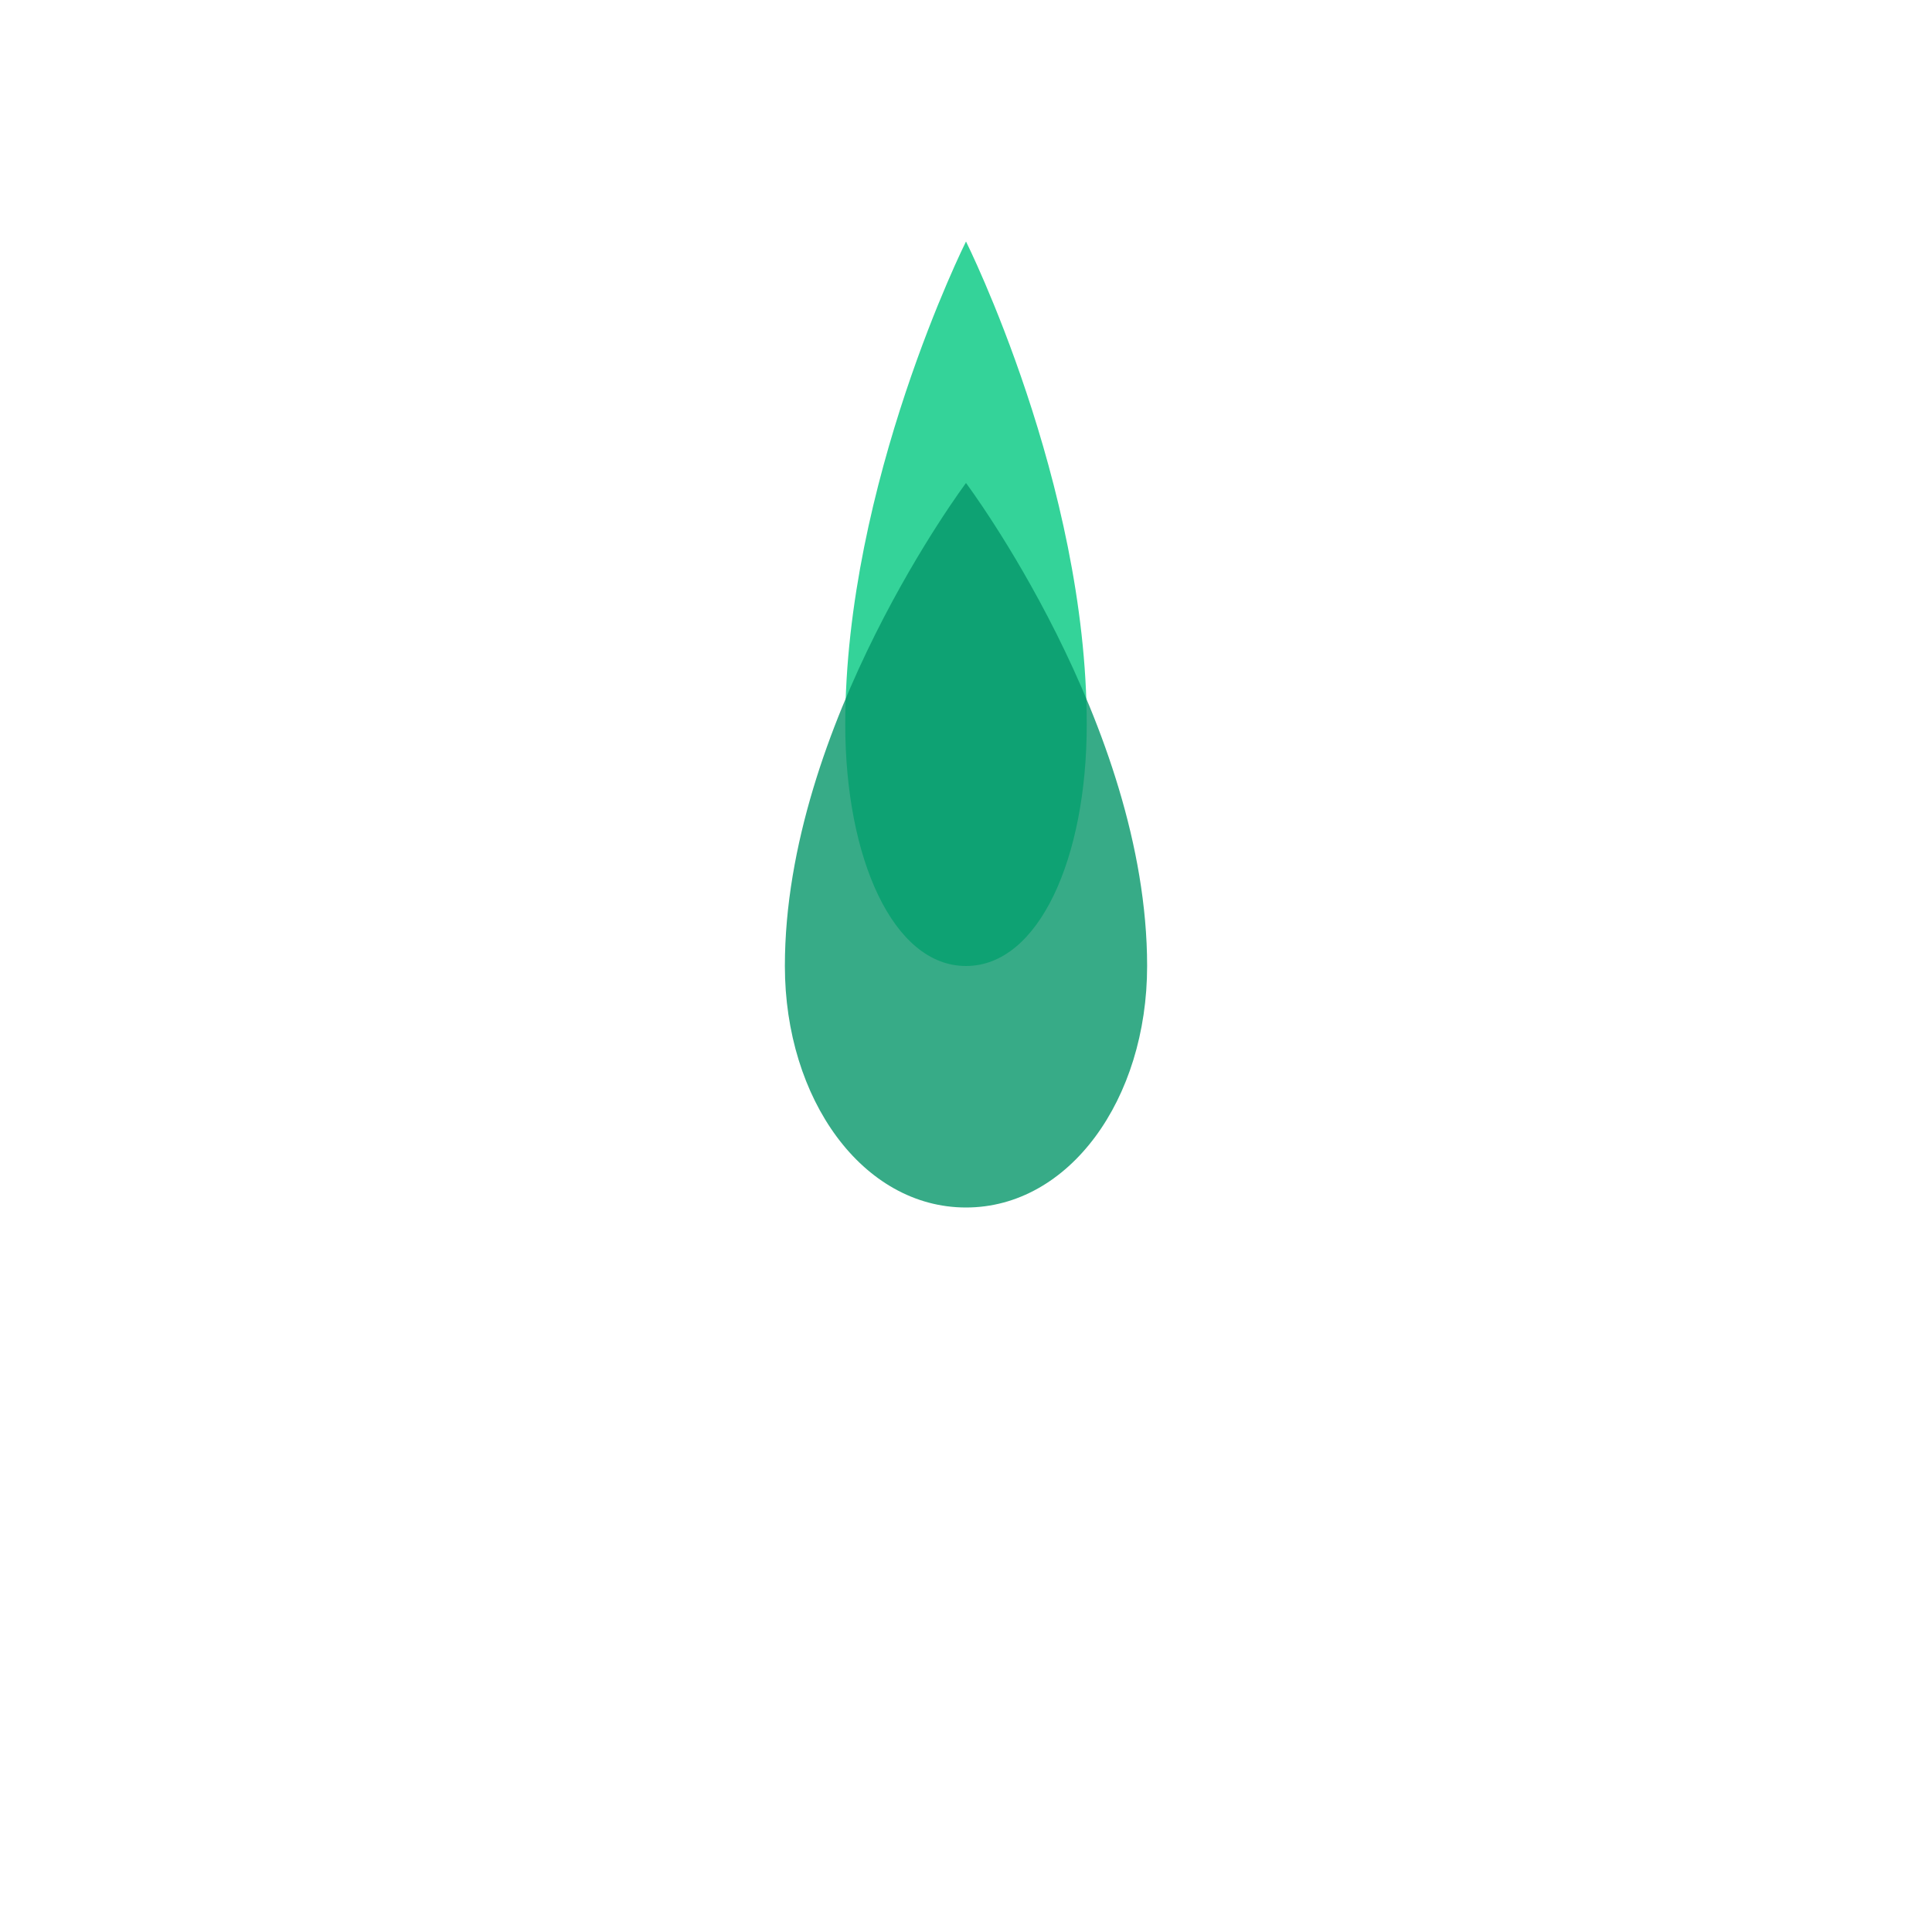
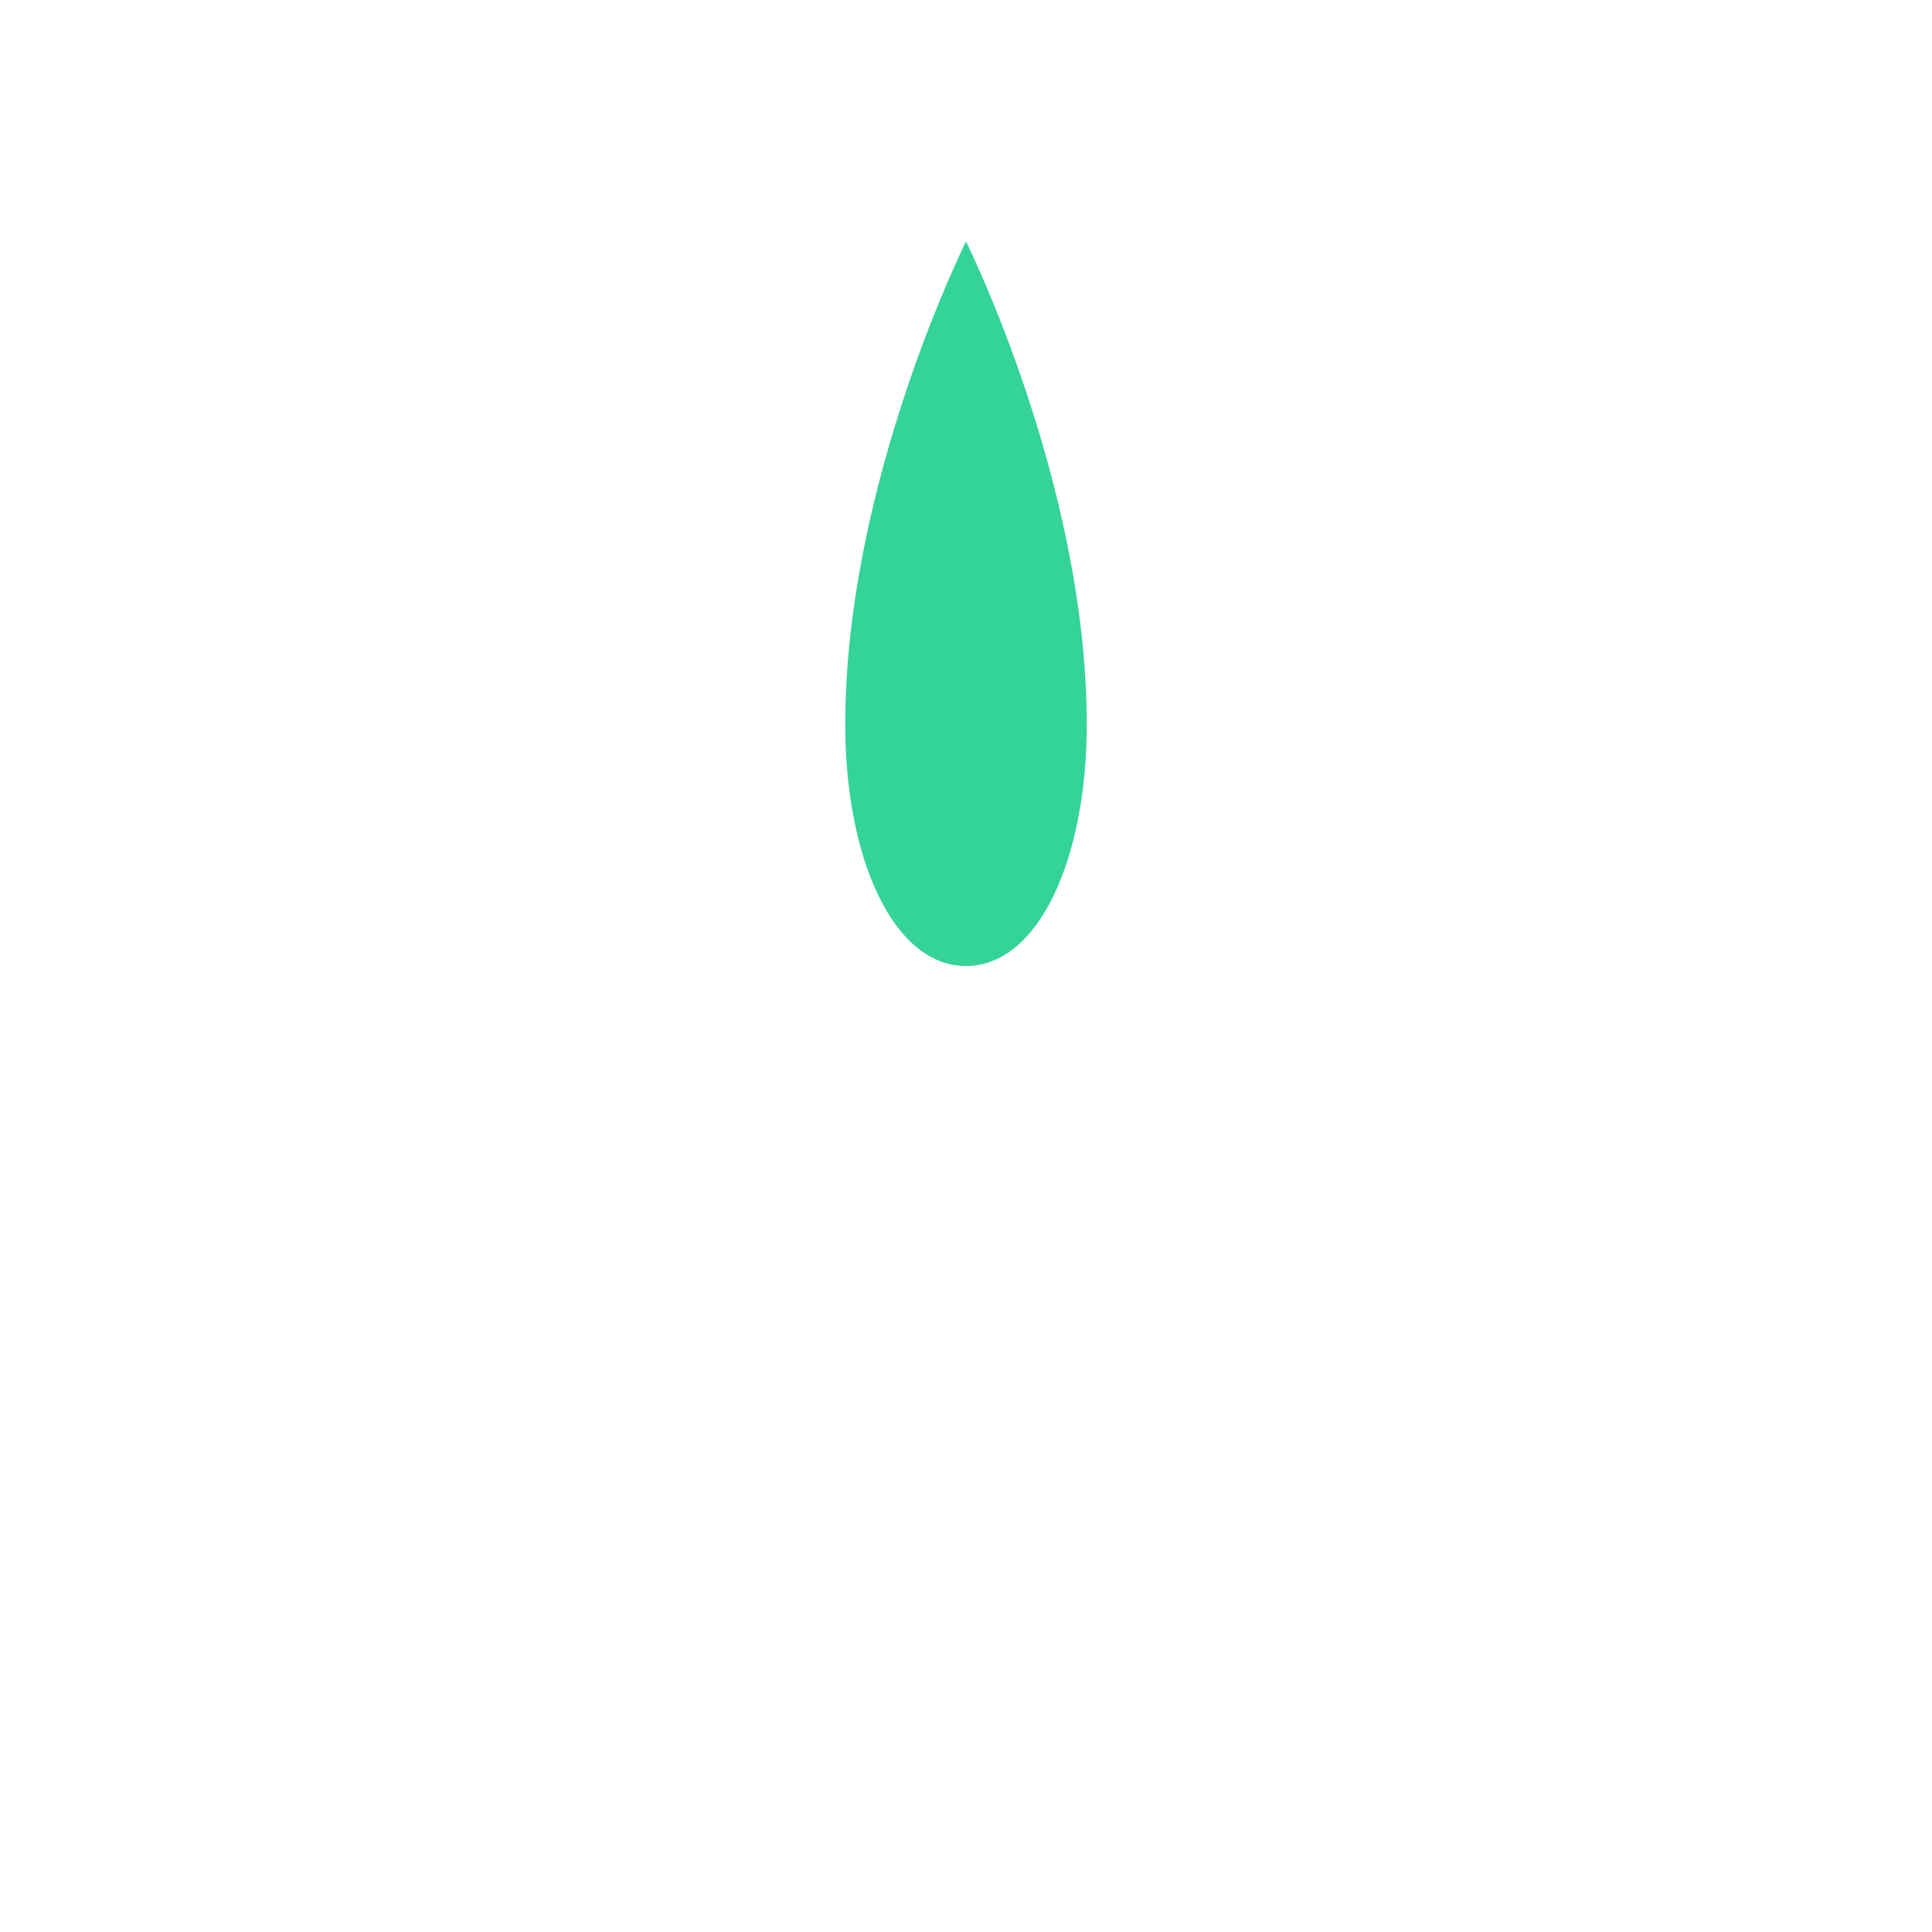
<svg xmlns="http://www.w3.org/2000/svg" width="32" height="32" viewBox="0 0 32 32" fill="none">
  <path d="M16 4C16 4 18 8 18 12C18 14.209 17.209 16 16 16C14.791 16 14 14.209 14 12C14 8 16 4 16 4Z" fill="#34D399" />
-   <path d="M16 8C16 8 19 12 19 16C19 18.209 17.709 20 16 20C14.291 20 13 18.209 13 16C13 12 16 8 16 8Z" fill="#059669" fill-opacity="0.8" />
</svg>